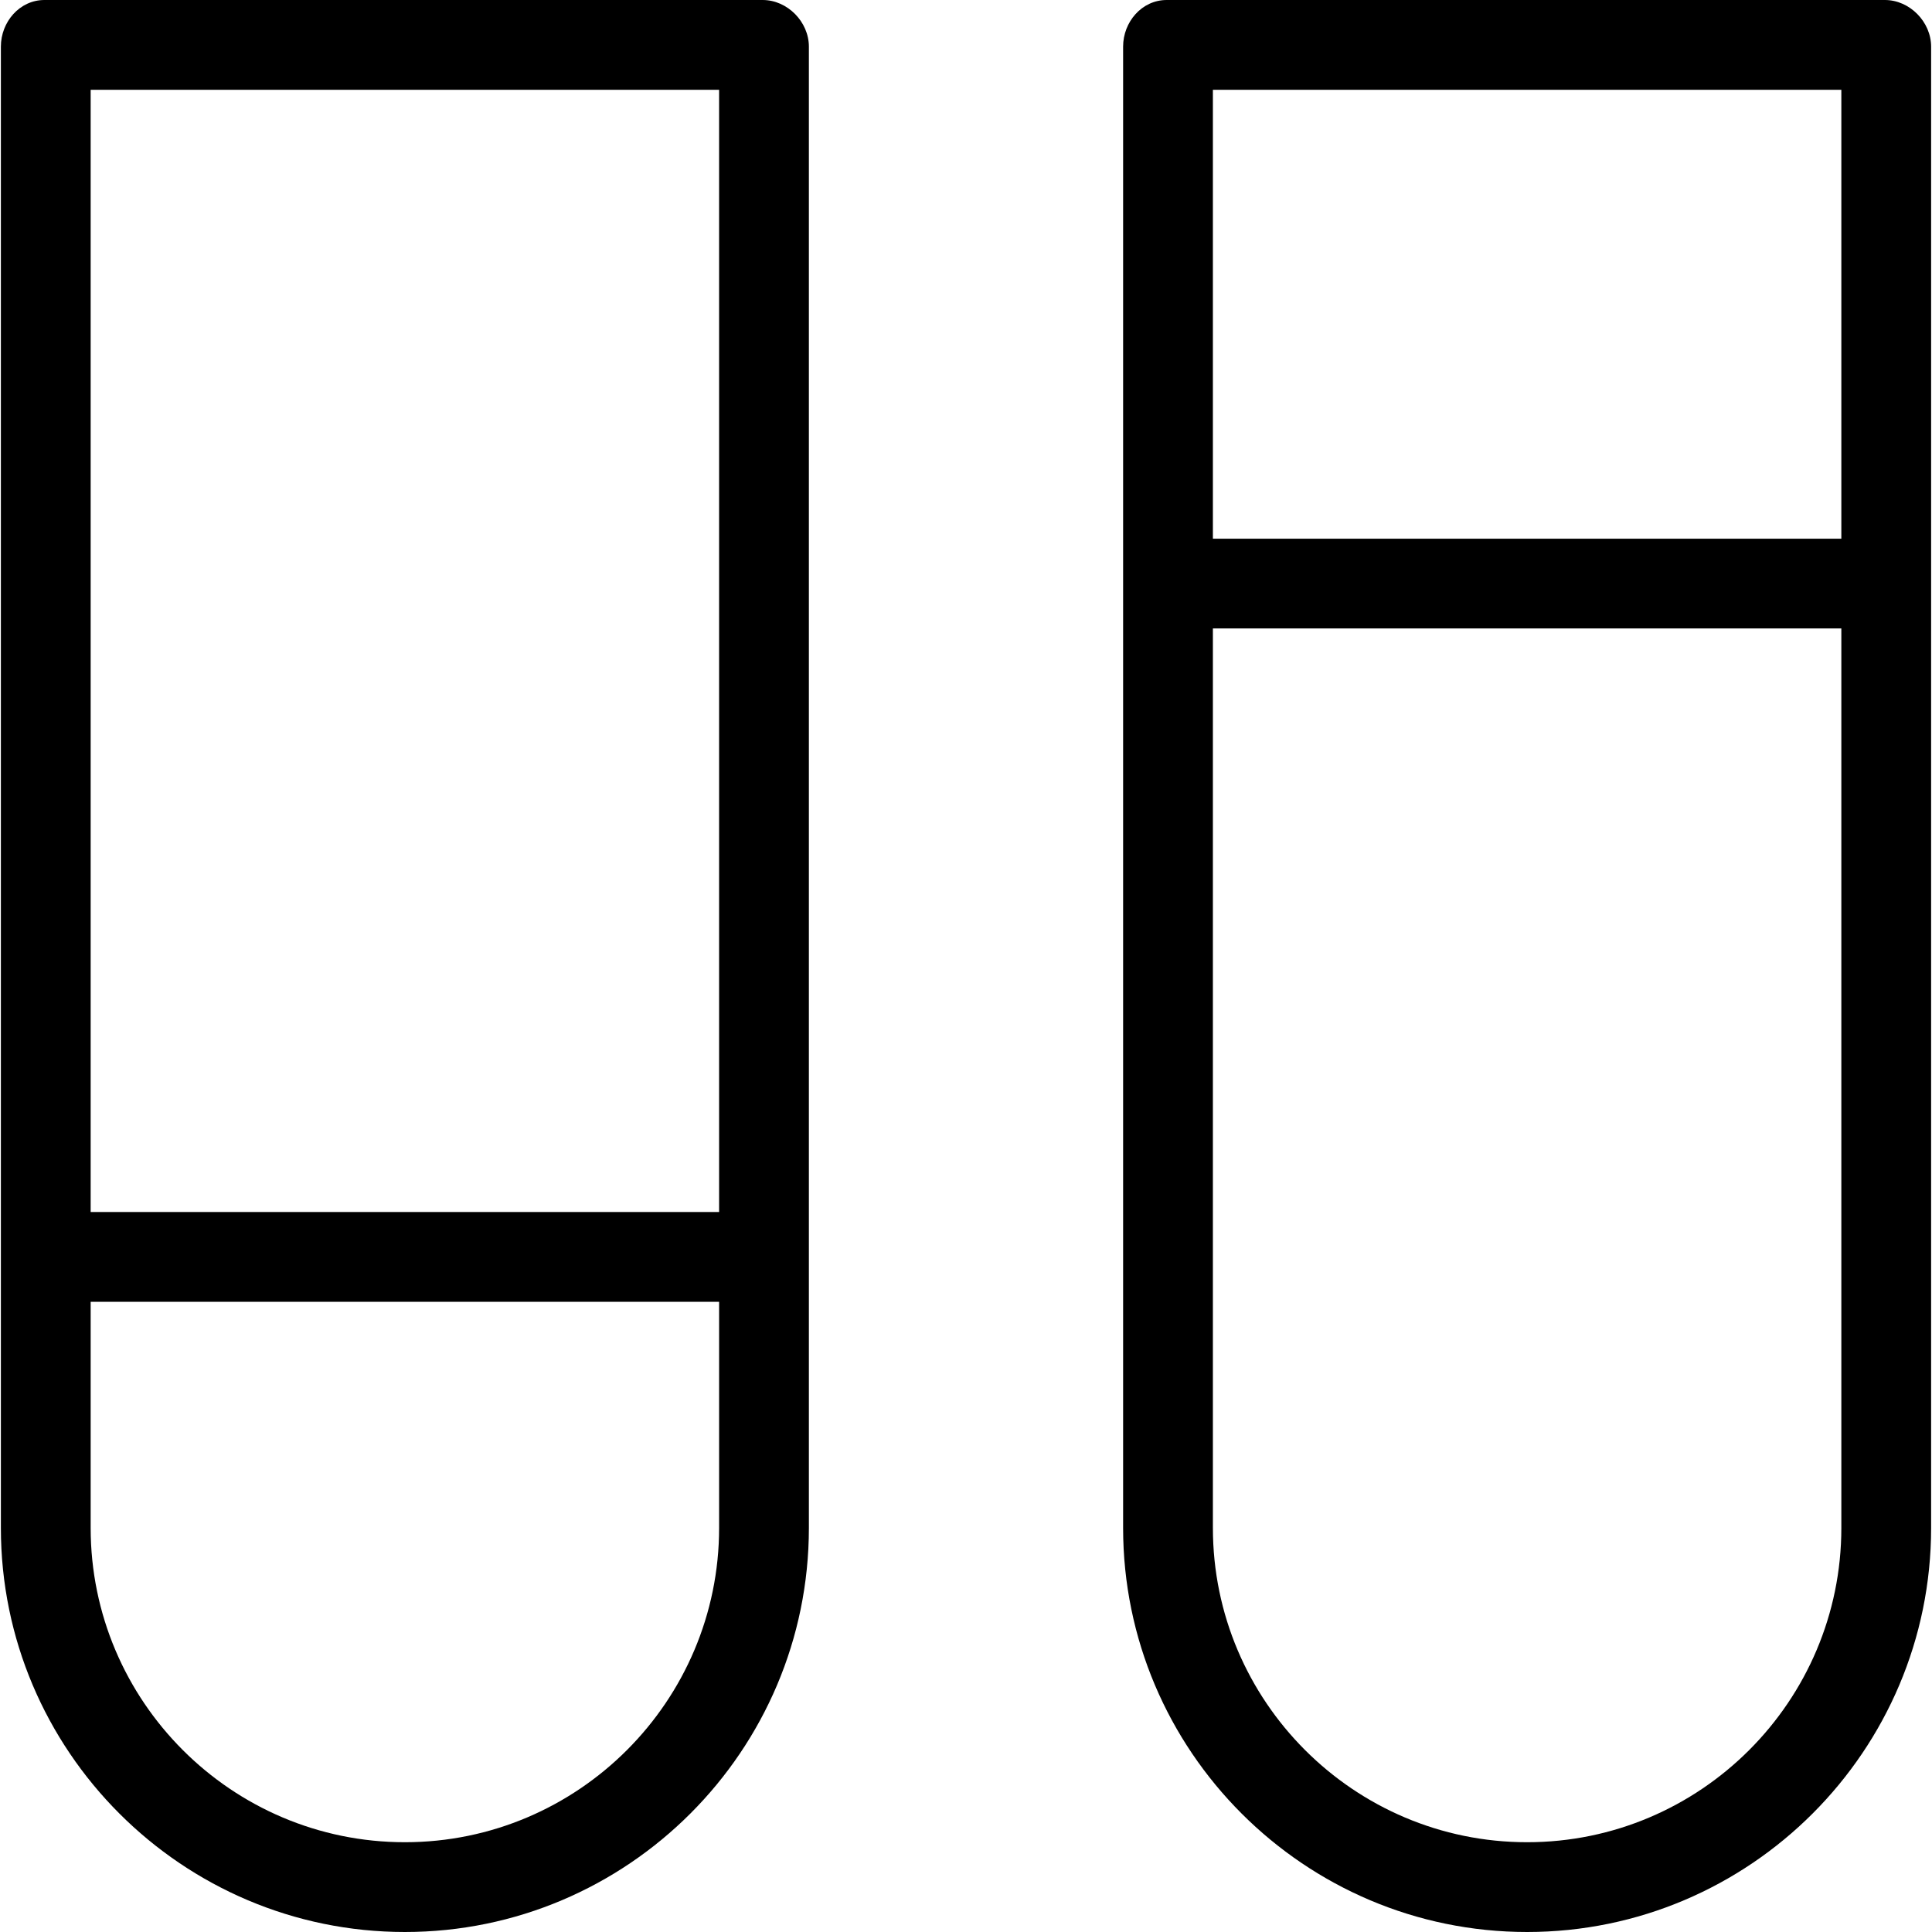
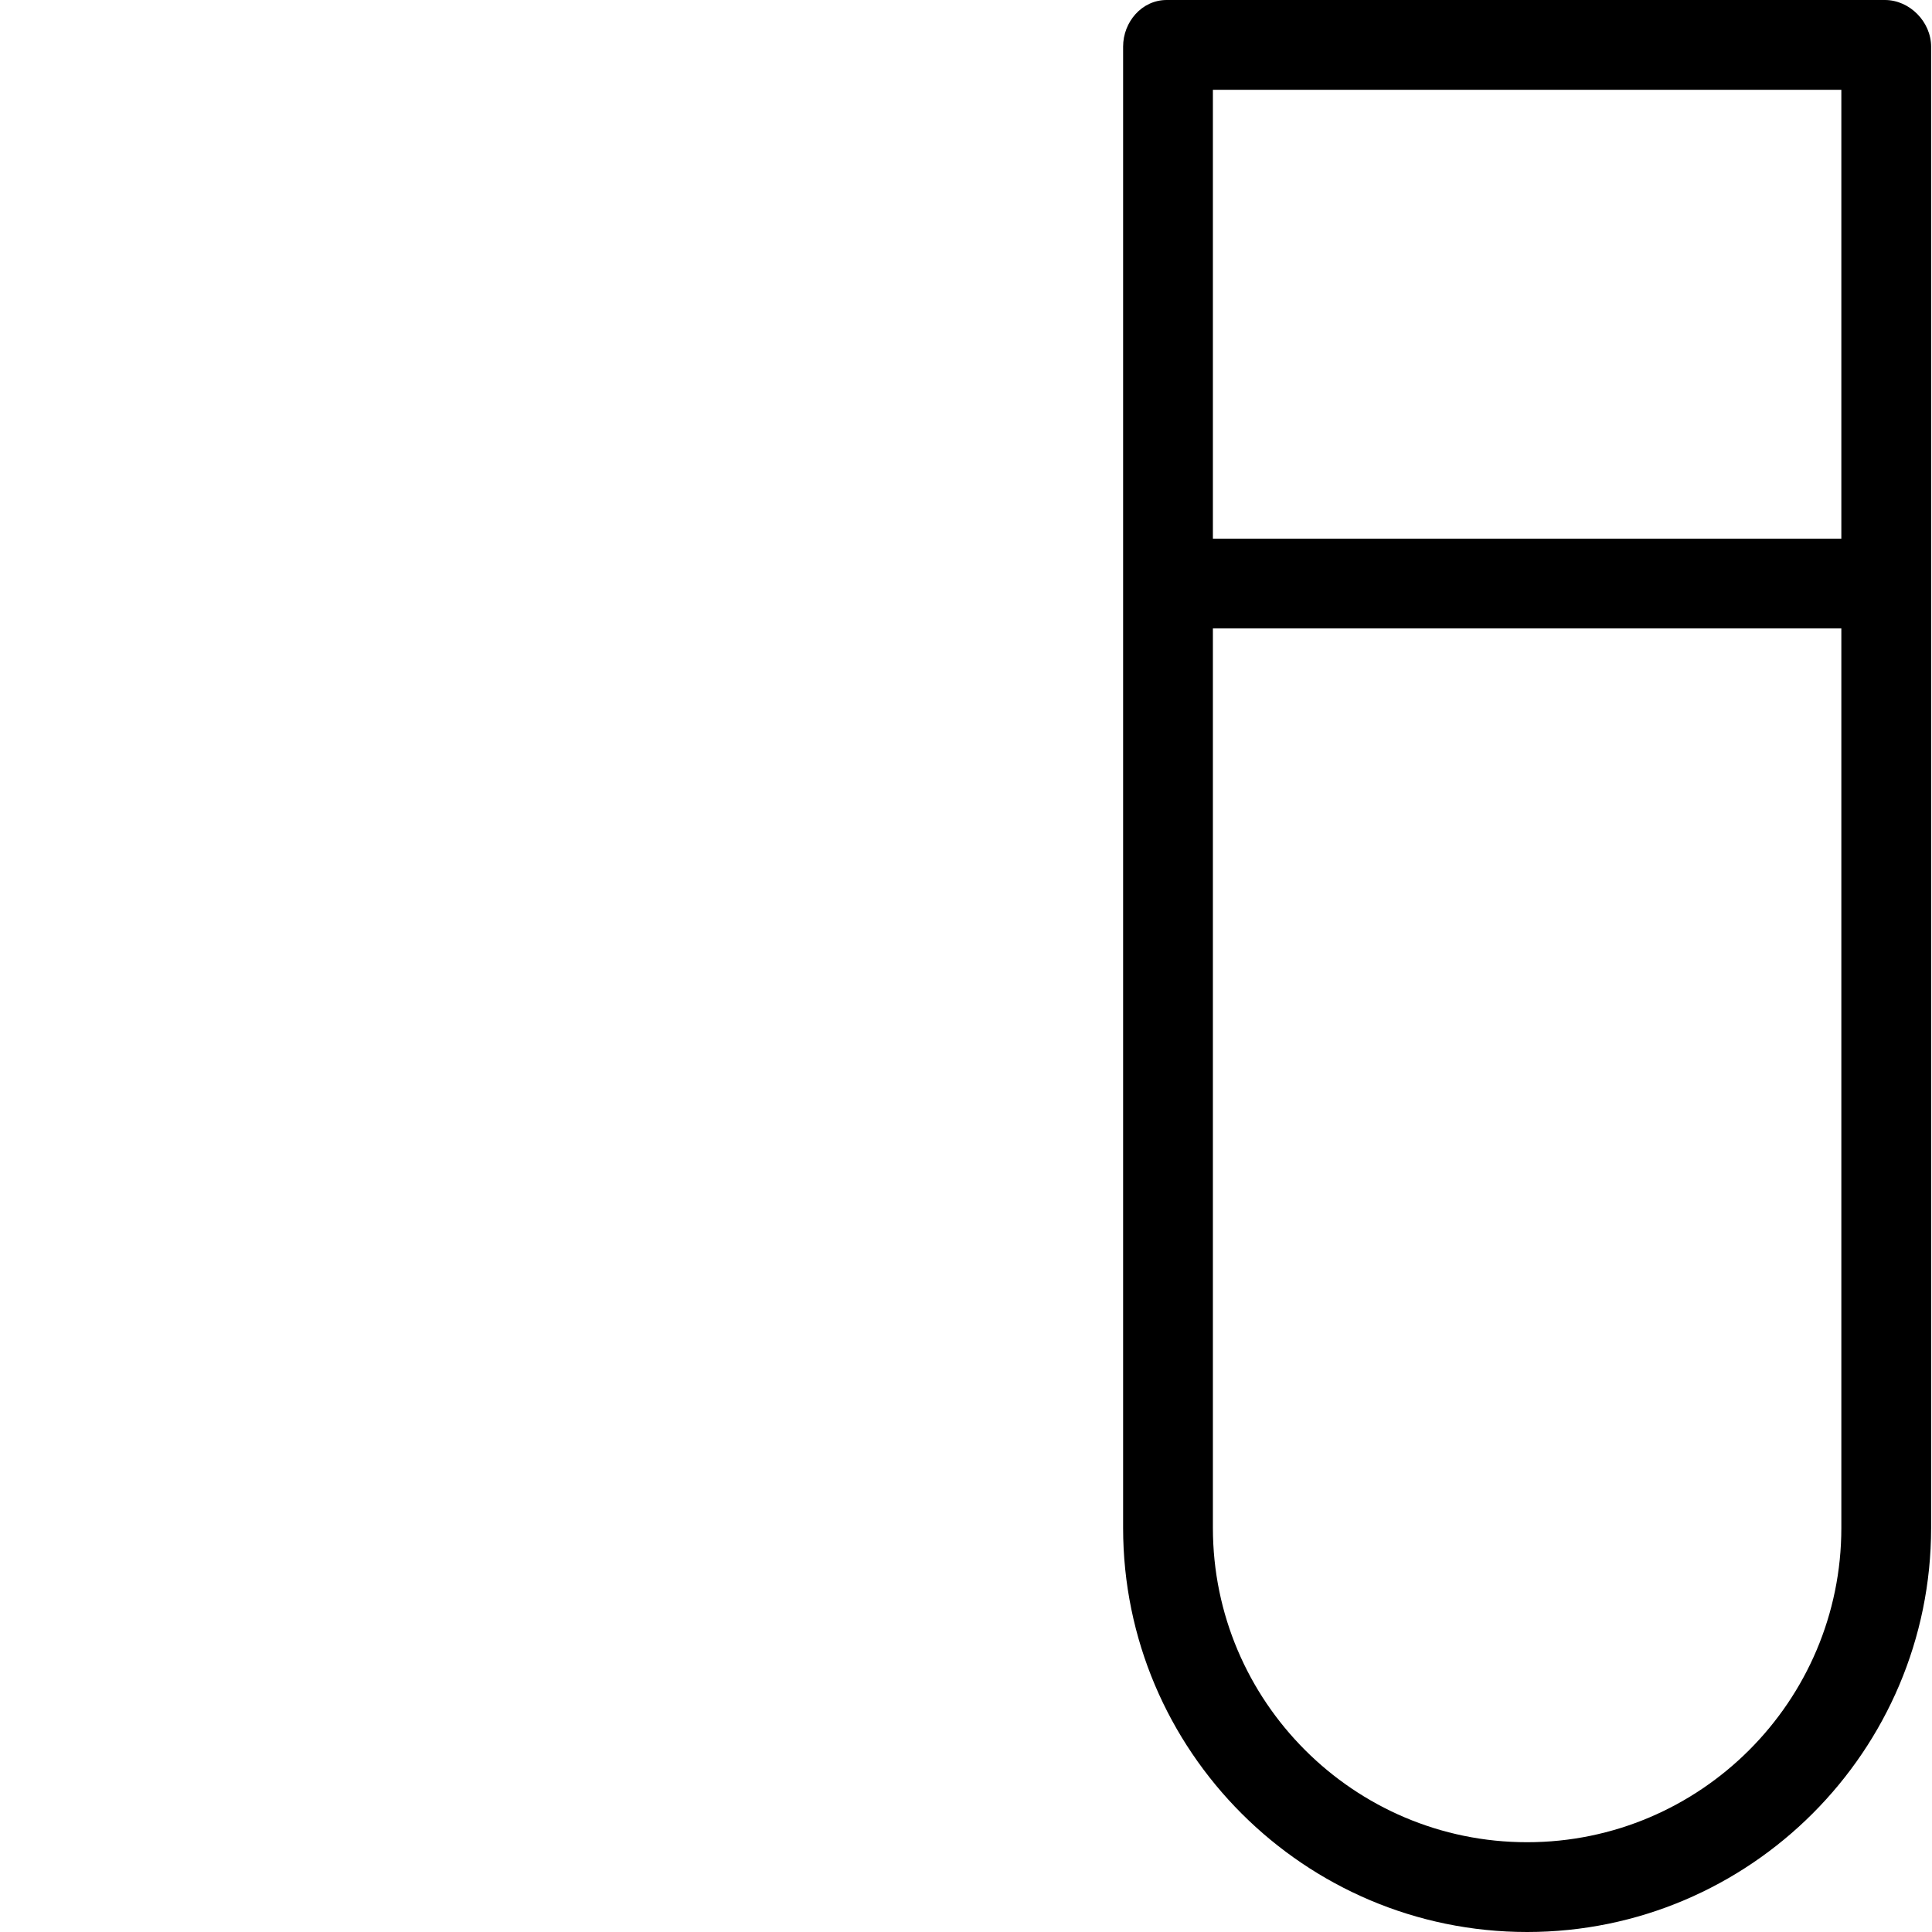
<svg xmlns="http://www.w3.org/2000/svg" fill="#000000" height="800px" width="800px" version="1.1" id="Layer_1" viewBox="0 0 512 512" xml:space="preserve">
  <g>
    <g>
-       <path d="M202.116,0H11.778C5.208,0,0.233,5.793,0.233,12.362v309.3v23.792v59.45C0.233,463.957,48.262,512,107.298,512    s107.065-48.043,107.065-107.096v-59.45v-23.792v-309.3C214.364,5.793,208.686,0,202.116,0z M190.571,404.904    c0,45.933-37.355,83.303-83.273,83.303s-83.273-37.37-83.273-83.303v-59.916h166.546V404.904z M190.571,321.196H24.025V23.792    h166.546V321.196z" />
-     </g>
+       </g>
  </g>
  <g>
    <g>
      <path d="M499.519,0H309.181c-6.569,0-11.545,5.793-11.545,12.362V143.22v23.792v237.892c0,59.052,48.029,107.096,107.065,107.096    s107.065-48.043,107.065-107.096V167.012V143.22V12.362C511.767,5.793,506.089,0,499.519,0z M487.975,404.904    c0,45.933-37.355,83.303-83.273,83.303s-83.273-37.37-83.273-83.303V166.546h166.546V404.904z M487.975,142.754H321.429V23.792    h166.546V142.754z" />
    </g>
  </g>
</svg>